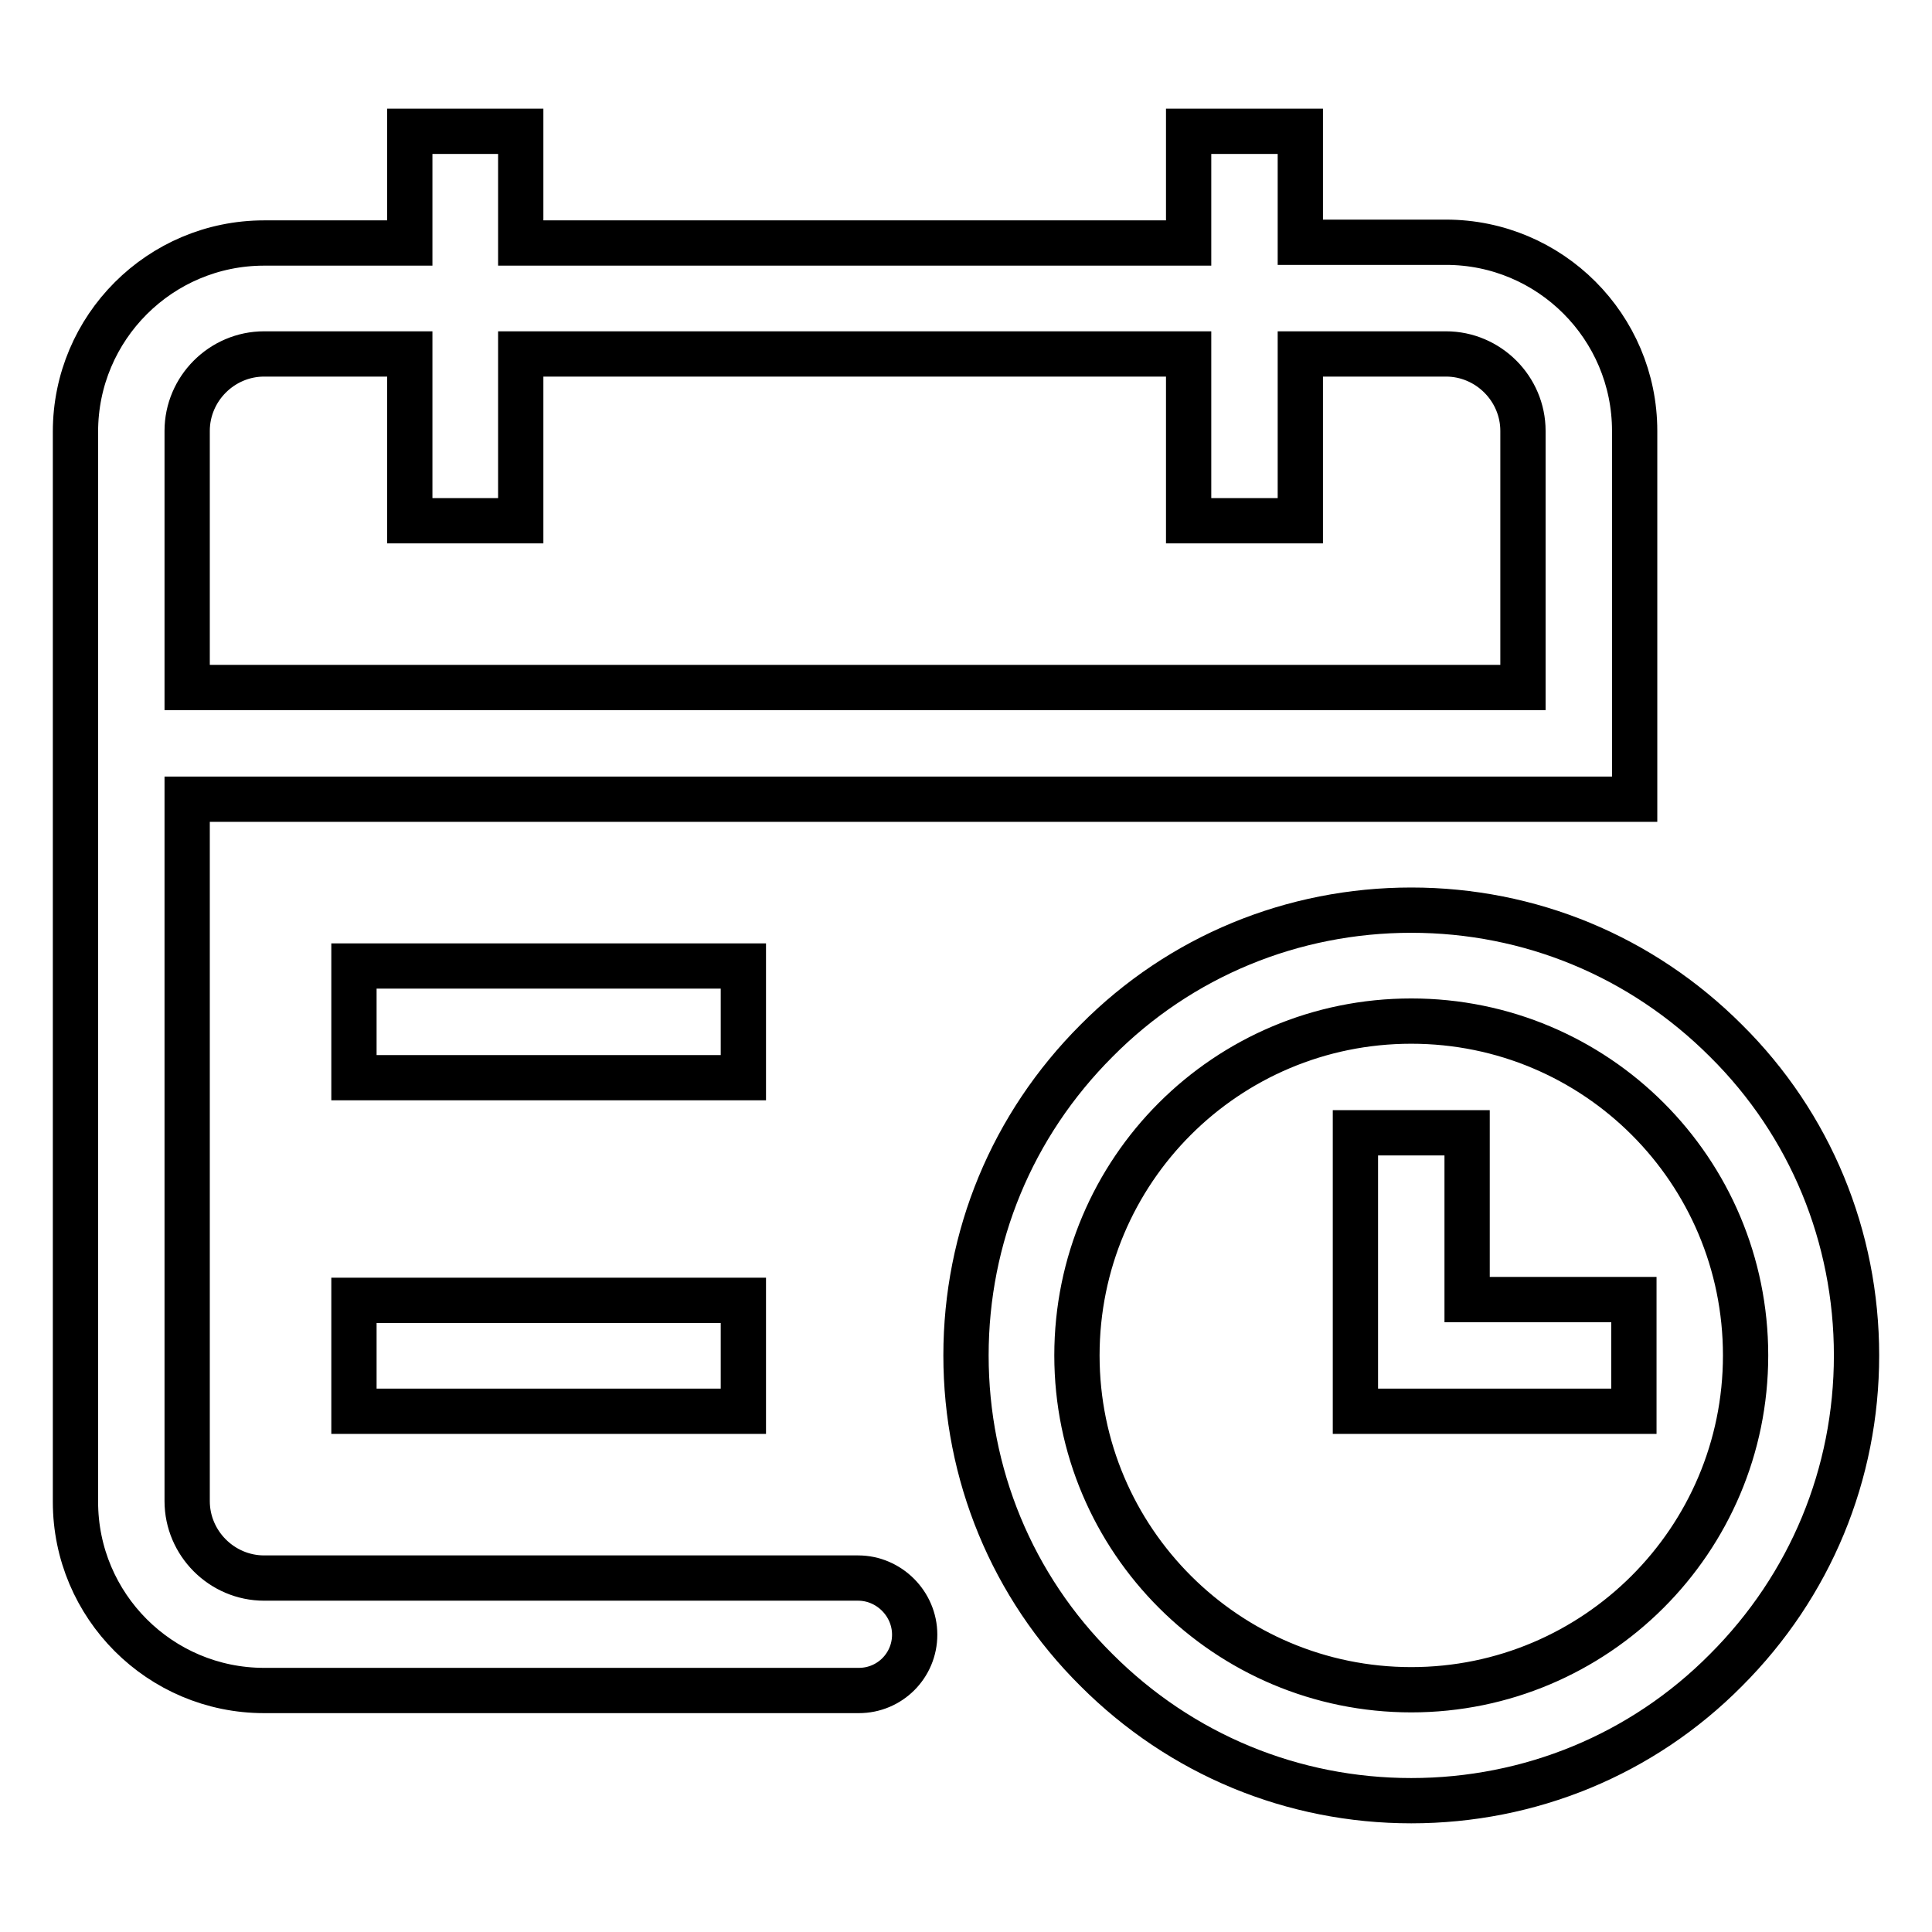
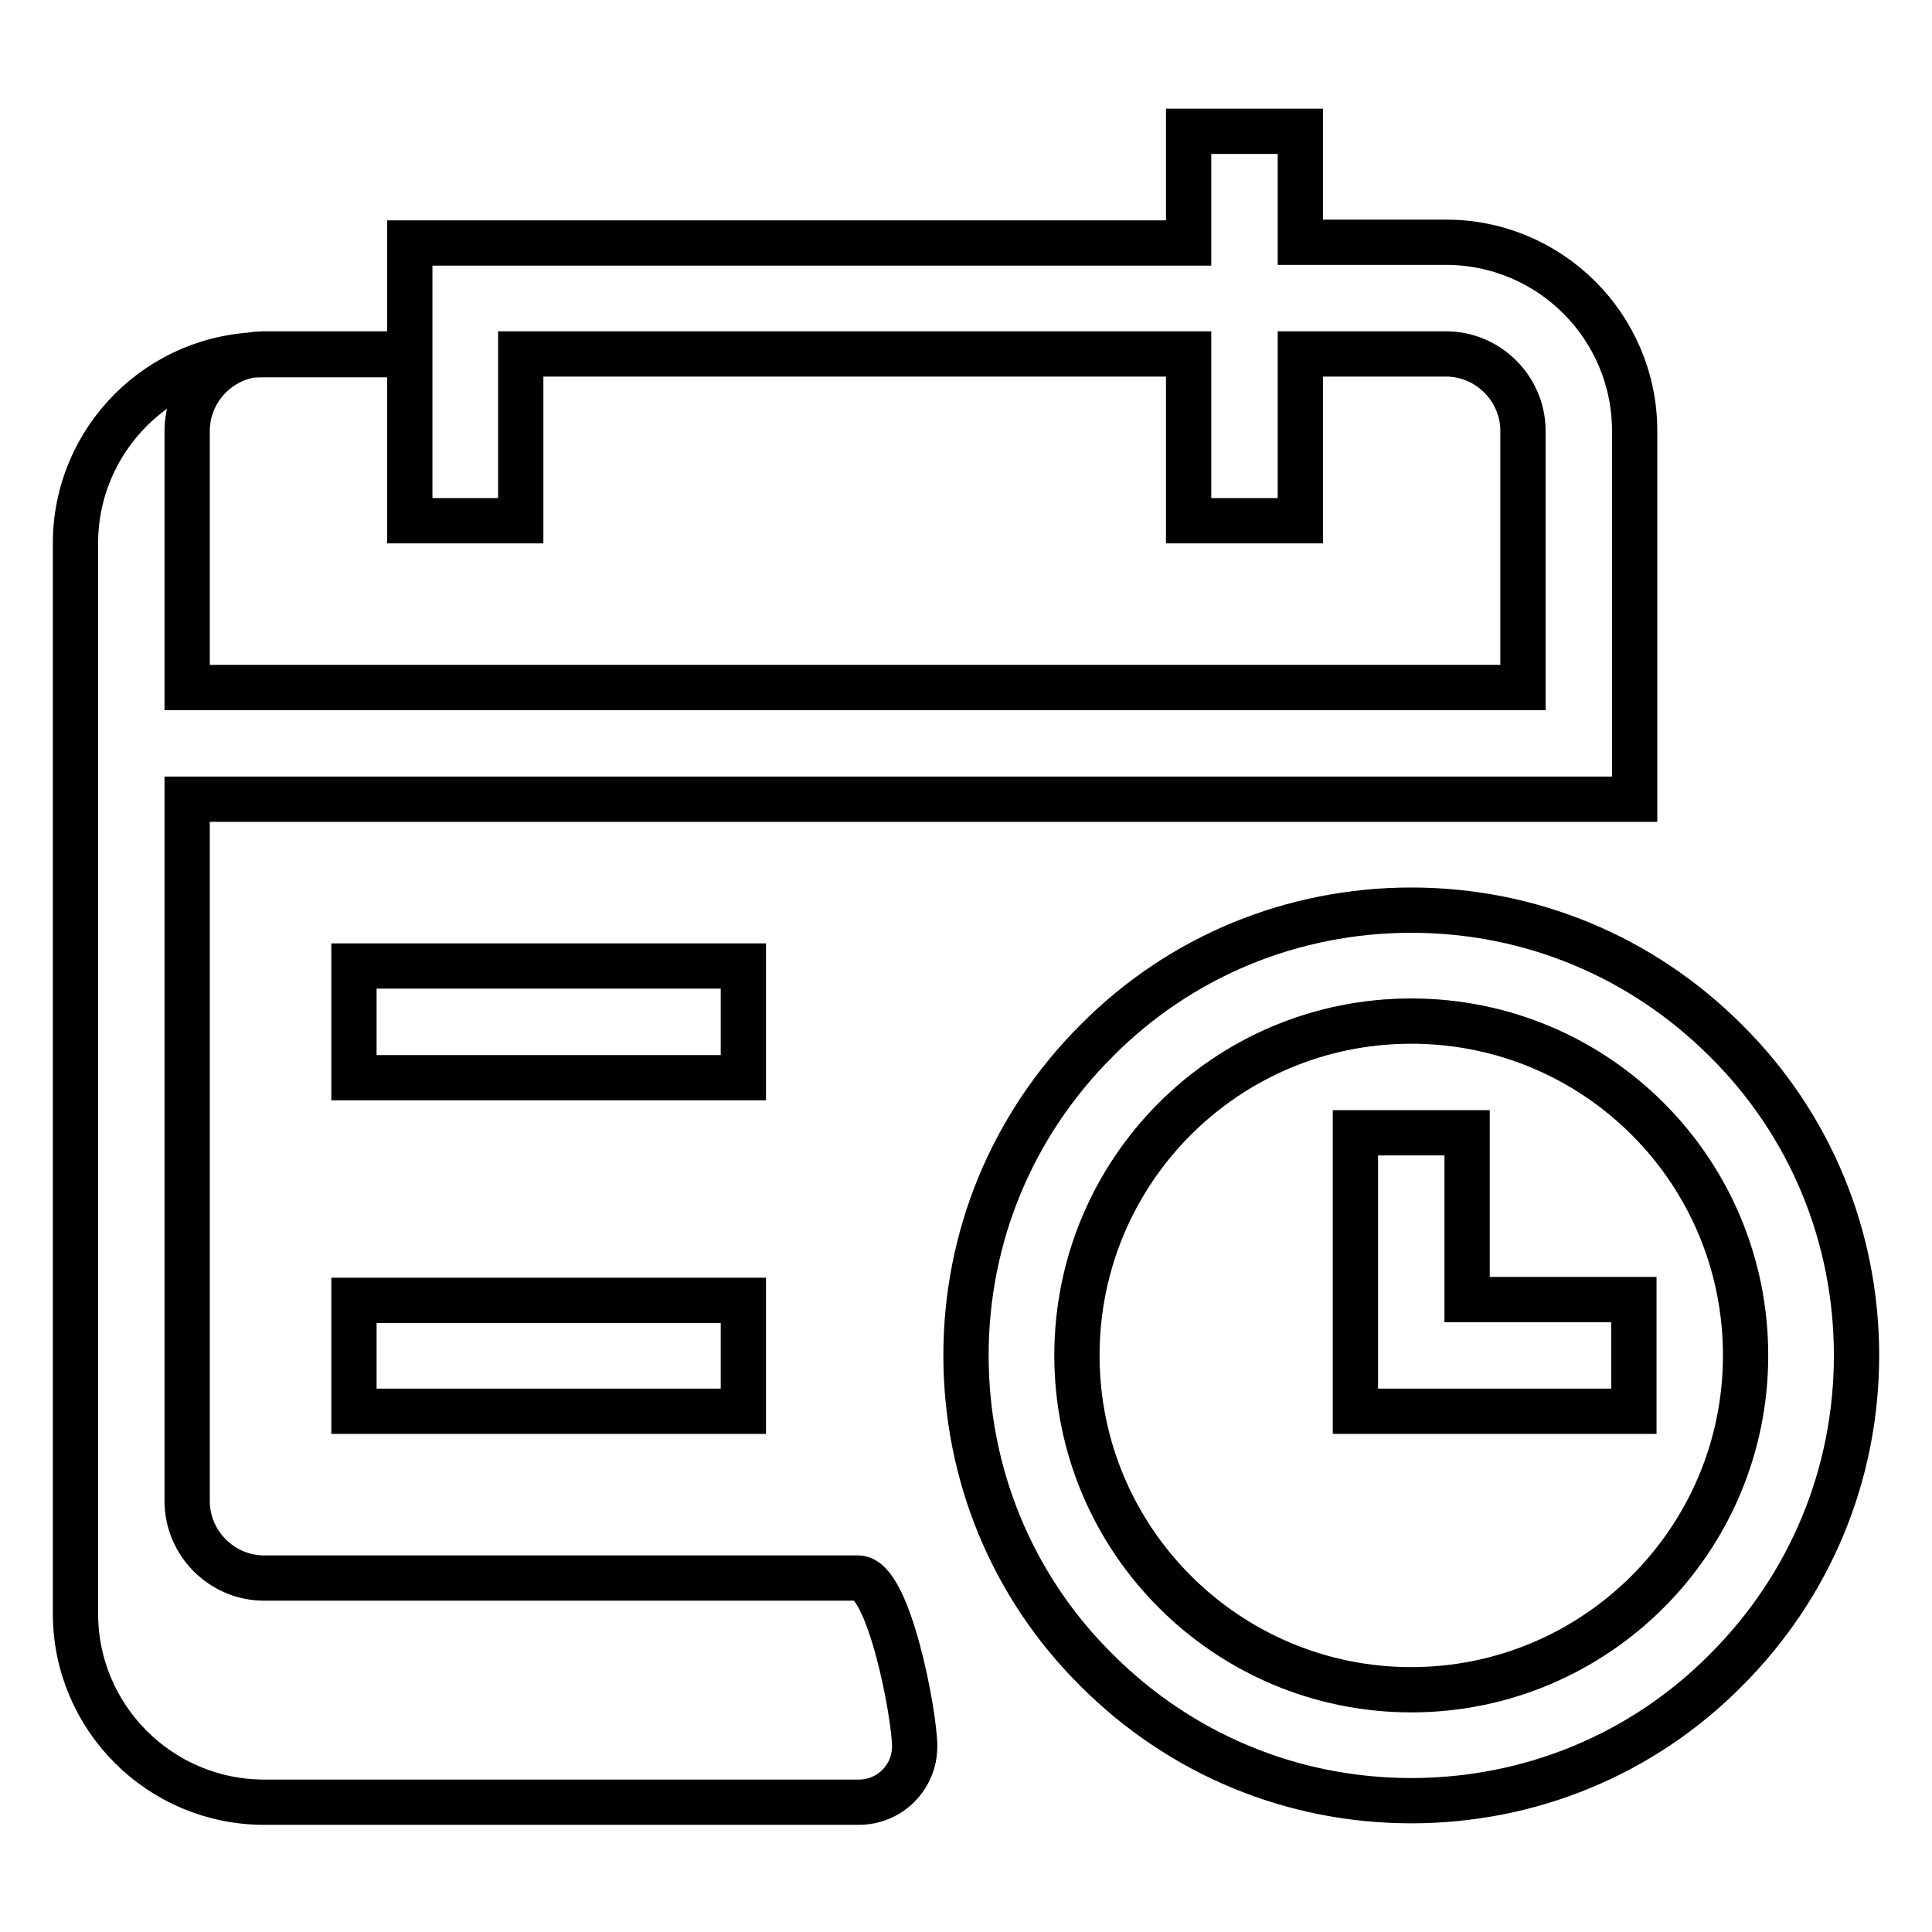
<svg xmlns="http://www.w3.org/2000/svg" version="1.1" x="0px" y="0px" viewBox="0 0 256 256" enable-background="new 0 0 256 256" xml:space="preserve">
  <g>
-     <path stroke-width="6" fill-opacity="0" stroke="#000000" d="M113.7,209.1H35c-5.6,0-10.2-4.6-10.2-10.2v-93h191.8V57.1c0-13.8-11.2-25-25-25h-19.3V17.4h-14.8v14.8H69 V17.4H54.3v14.8H35c-13.8,0-25,11.2-25,25v141.8c0,13.8,11.2,25,25,25h78.8c4.1,0,7.4-3.3,7.4-7.4S117.8,209.1,113.7,209.1z  M24.8,57.1c0-5.6,4.6-10.2,10.2-10.2h19.3V69H69V46.9h88.5V69h14.8V46.9h19.3c5.6,0,10.2,4.6,10.2,10.2v34h-177V57.1z M46.9,128 h51.6v14.8H46.9V128z M46.9,172.3h51.6V187H46.9V172.3z M194.4,150.1h-14.8v22.1V187h14.8h22.1v-14.8h-22.1V150.1z M228.7,137.9 c-11.2-11.2-26-17.3-41.7-17.3s-30.6,6.1-41.7,17.3c-11.2,11.2-17.3,26-17.3,41.7s6.1,30.6,17.3,41.7c11.2,11.2,26,17.3,41.7,17.3 s30.6-6.1,41.7-17.3c11.2-11.2,17.3-26,17.3-41.7S239.9,149,228.7,137.9z M187,223.9c-24.4,0-44.3-19.8-44.3-44.3 s19.8-44.3,44.3-44.3s44.3,19.8,44.3,44.3S211.4,223.9,187,223.9z" />
+     <path stroke-width="6" fill-opacity="0" stroke="#000000" d="M113.7,209.1H35c-5.6,0-10.2-4.6-10.2-10.2v-93h191.8V57.1c0-13.8-11.2-25-25-25h-19.3V17.4h-14.8v14.8H69 H54.3v14.8H35c-13.8,0-25,11.2-25,25v141.8c0,13.8,11.2,25,25,25h78.8c4.1,0,7.4-3.3,7.4-7.4S117.8,209.1,113.7,209.1z  M24.8,57.1c0-5.6,4.6-10.2,10.2-10.2h19.3V69H69V46.9h88.5V69h14.8V46.9h19.3c5.6,0,10.2,4.6,10.2,10.2v34h-177V57.1z M46.9,128 h51.6v14.8H46.9V128z M46.9,172.3h51.6V187H46.9V172.3z M194.4,150.1h-14.8v22.1V187h14.8h22.1v-14.8h-22.1V150.1z M228.7,137.9 c-11.2-11.2-26-17.3-41.7-17.3s-30.6,6.1-41.7,17.3c-11.2,11.2-17.3,26-17.3,41.7s6.1,30.6,17.3,41.7c11.2,11.2,26,17.3,41.7,17.3 s30.6-6.1,41.7-17.3c11.2-11.2,17.3-26,17.3-41.7S239.9,149,228.7,137.9z M187,223.9c-24.4,0-44.3-19.8-44.3-44.3 s19.8-44.3,44.3-44.3s44.3,19.8,44.3,44.3S211.4,223.9,187,223.9z" />
  </g>
</svg>